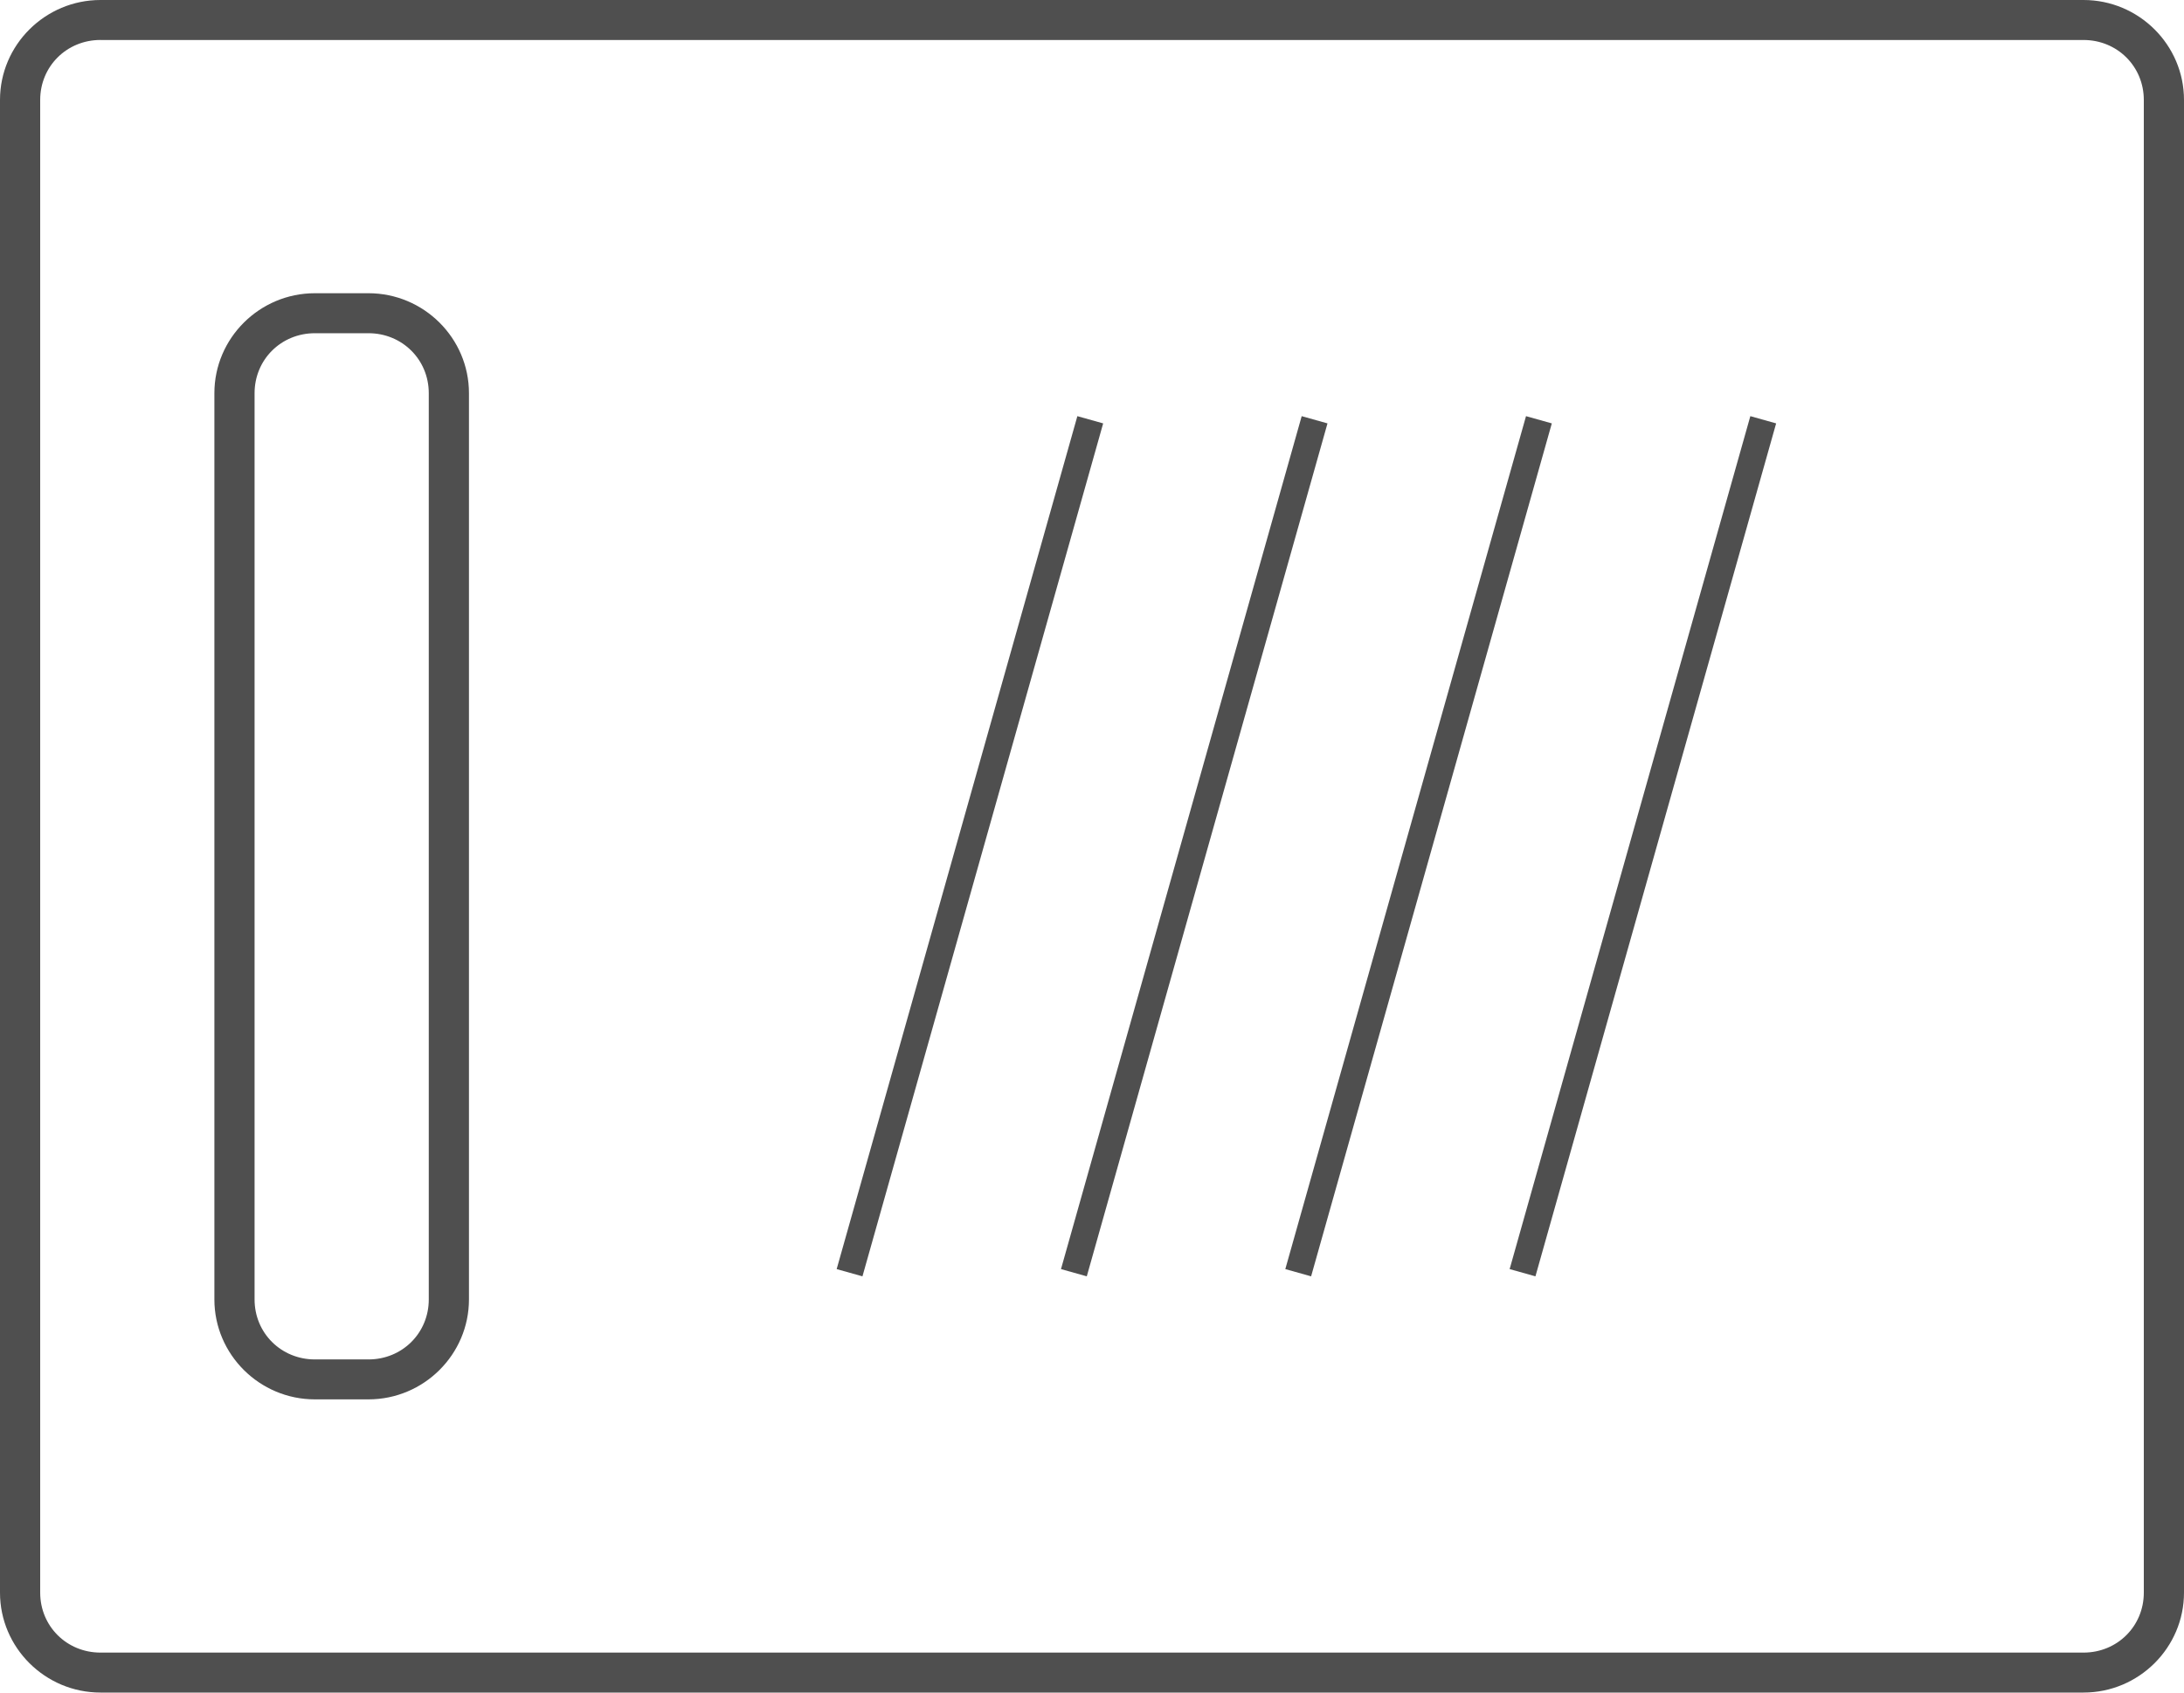
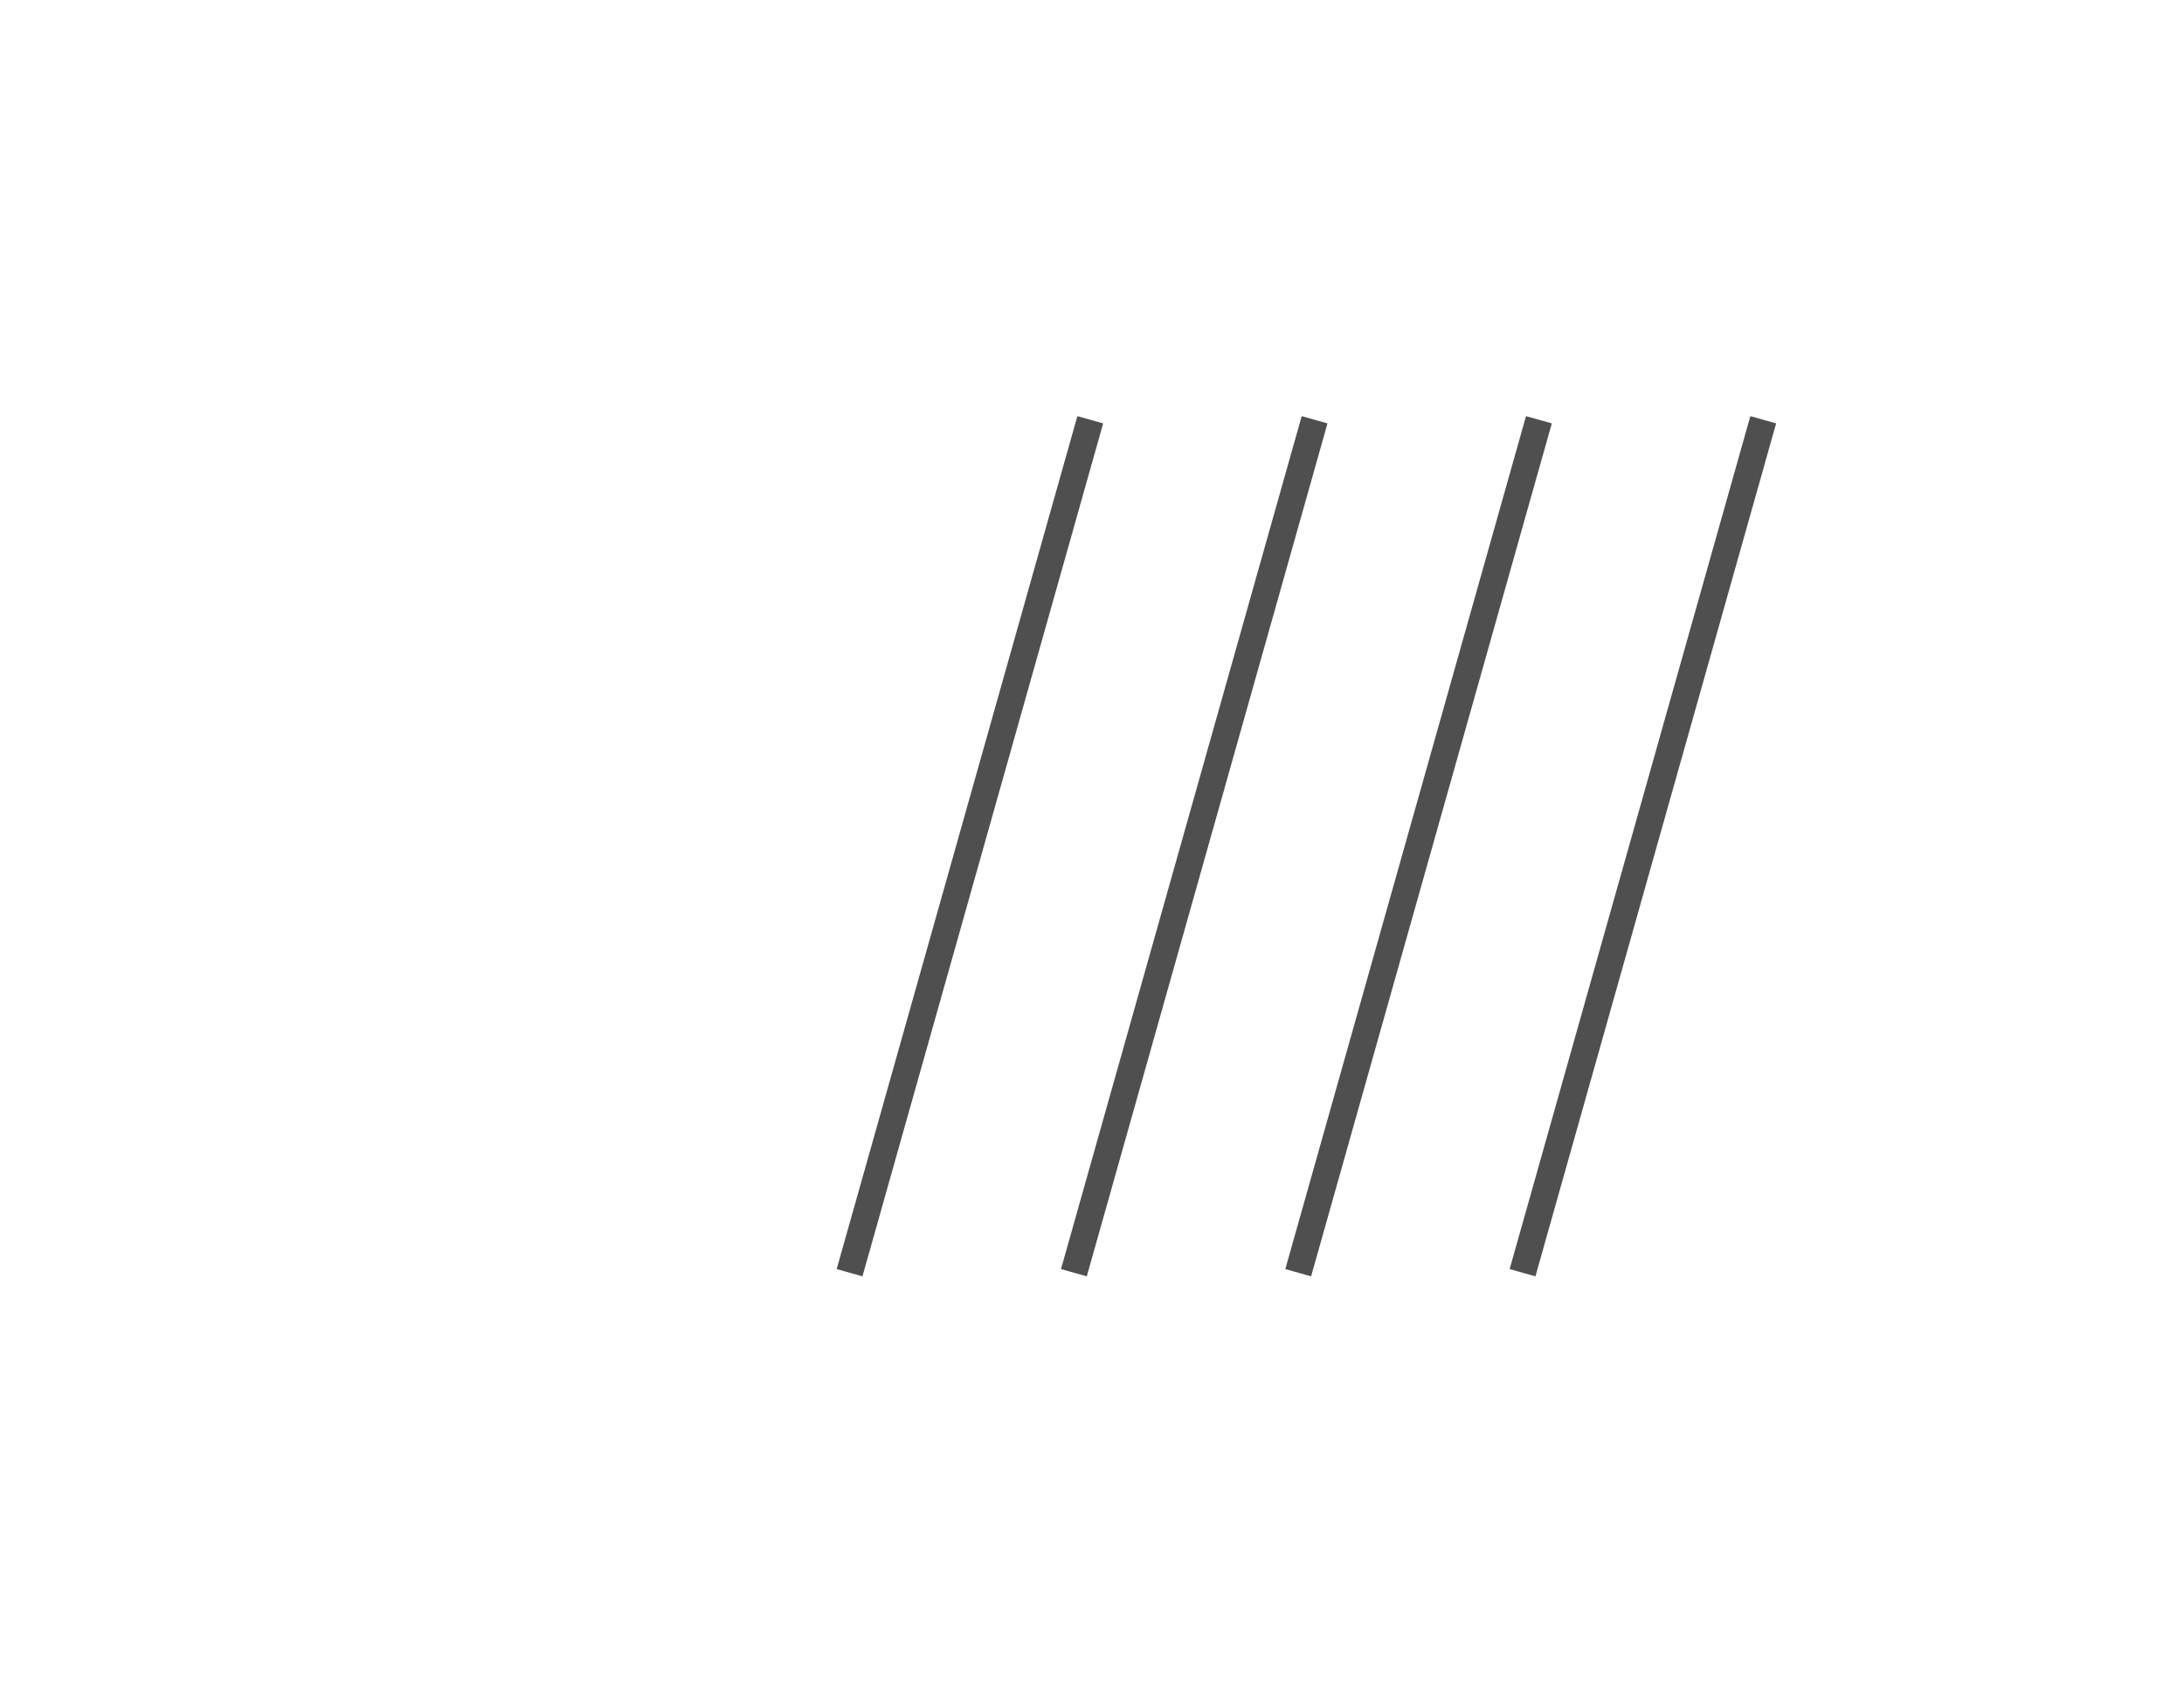
<svg xmlns="http://www.w3.org/2000/svg" xmlns:ns1="http://sodipodi.sourceforge.net/DTD/sodipodi-0.dtd" xmlns:ns2="http://www.inkscape.org/namespaces/inkscape" version="1.1" id="svg2" width="80" height="62" viewBox="0 0 80 62" ns1:docname="SvgCategoriaId43.svg" ns2:version="1.2.1 (9c6d41e410, 2022-07-14)" ns2:export-filename="SvgCategoriaId43.pdf" ns2:export-xdpi="96" ns2:export-ydpi="96">
  <defs id="defs6" />
  <ns1:namedview id="namedview4" pagecolor="#fffff0" bordercolor="#eeeeee" borderopacity="1" ns2:showpageshadow="0" ns2:pageopacity="0" ns2:pagecheckerboard="0" ns2:deskcolor="#505050" showgrid="false" ns2:zoom="7.4193548" ns2:cx="39.963044" ns2:cy="31" ns2:window-width="1366" ns2:window-height="705" ns2:window-x="1358" ns2:window-y="-8" ns2:window-maximized="1" ns2:current-layer="g8" />
  <g ns2:groupmode="layer" ns2:label="Image" id="g8" transform="translate(0.272,-0.218)">
-     <path id="rect3261" style="color:#000000;fill:#4f4f4f;fill-opacity:1;fill-rule:evenodd;stroke-width:0.979;stroke-linecap:round;stroke-miterlimit:10;stroke-dashoffset:5" d="m 3.409,0.218 c -2.027,0 -3.681,1.646 -3.681,3.661 V 58.557 c 0,2.016 1.654,3.661 3.681,3.661 H 76.047 c 2.027,0 3.681,-1.646 3.681,-3.661 V 3.879 c 0,-2.016 -1.654,-3.661 -3.681,-3.661 z m 0,1.465 H 76.047 c 1.236,0 2.209,0.967 2.209,2.197 V 58.557 c 0,1.23 -0.972,2.197 -2.209,2.197 H 3.409 c -1.236,0 -2.209,-0.967 -2.209,-2.197 V 3.879 c 0,-1.23 0.972,-2.197 2.209,-2.197 z m 7.853,9.276 c -2.027,0 -3.681,1.646 -3.681,3.661 v 33.197 c 0,2.016 1.654,3.661 3.681,3.661 h 1.963 c 2.027,0 3.681,-1.646 3.681,-3.661 v -33.197 c 0,-2.016 -1.654,-3.661 -3.681,-3.661 z m 0,1.465 h 1.963 c 1.236,0 2.209,0.967 2.209,2.197 v 33.197 c 0,1.23 -0.972,2.197 -2.209,2.197 h -1.963 c -1.236,0 -2.209,-0.967 -2.209,-2.197 v -33.197 c 0,-1.23 0.972,-2.197 2.209,-2.197 z" />
    <path id="path3628" style="color:#000000;fill:#4f4f4f;fill-opacity:1;stroke-width:0.979;-inkscape-stroke:none" d="m 39.192,15.462 -8.817,31.244 0.945,0.265 8.817,-31.244 z m 8.217,0 -8.817,31.244 0.945,0.265 8.817,-31.244 z m 8.217,0 -8.817,31.244 0.945,0.265 8.817,-31.244 z m 8.217,0 -8.817,31.244 0.945,0.265 8.817,-31.244 z" />
  </g>
</svg>